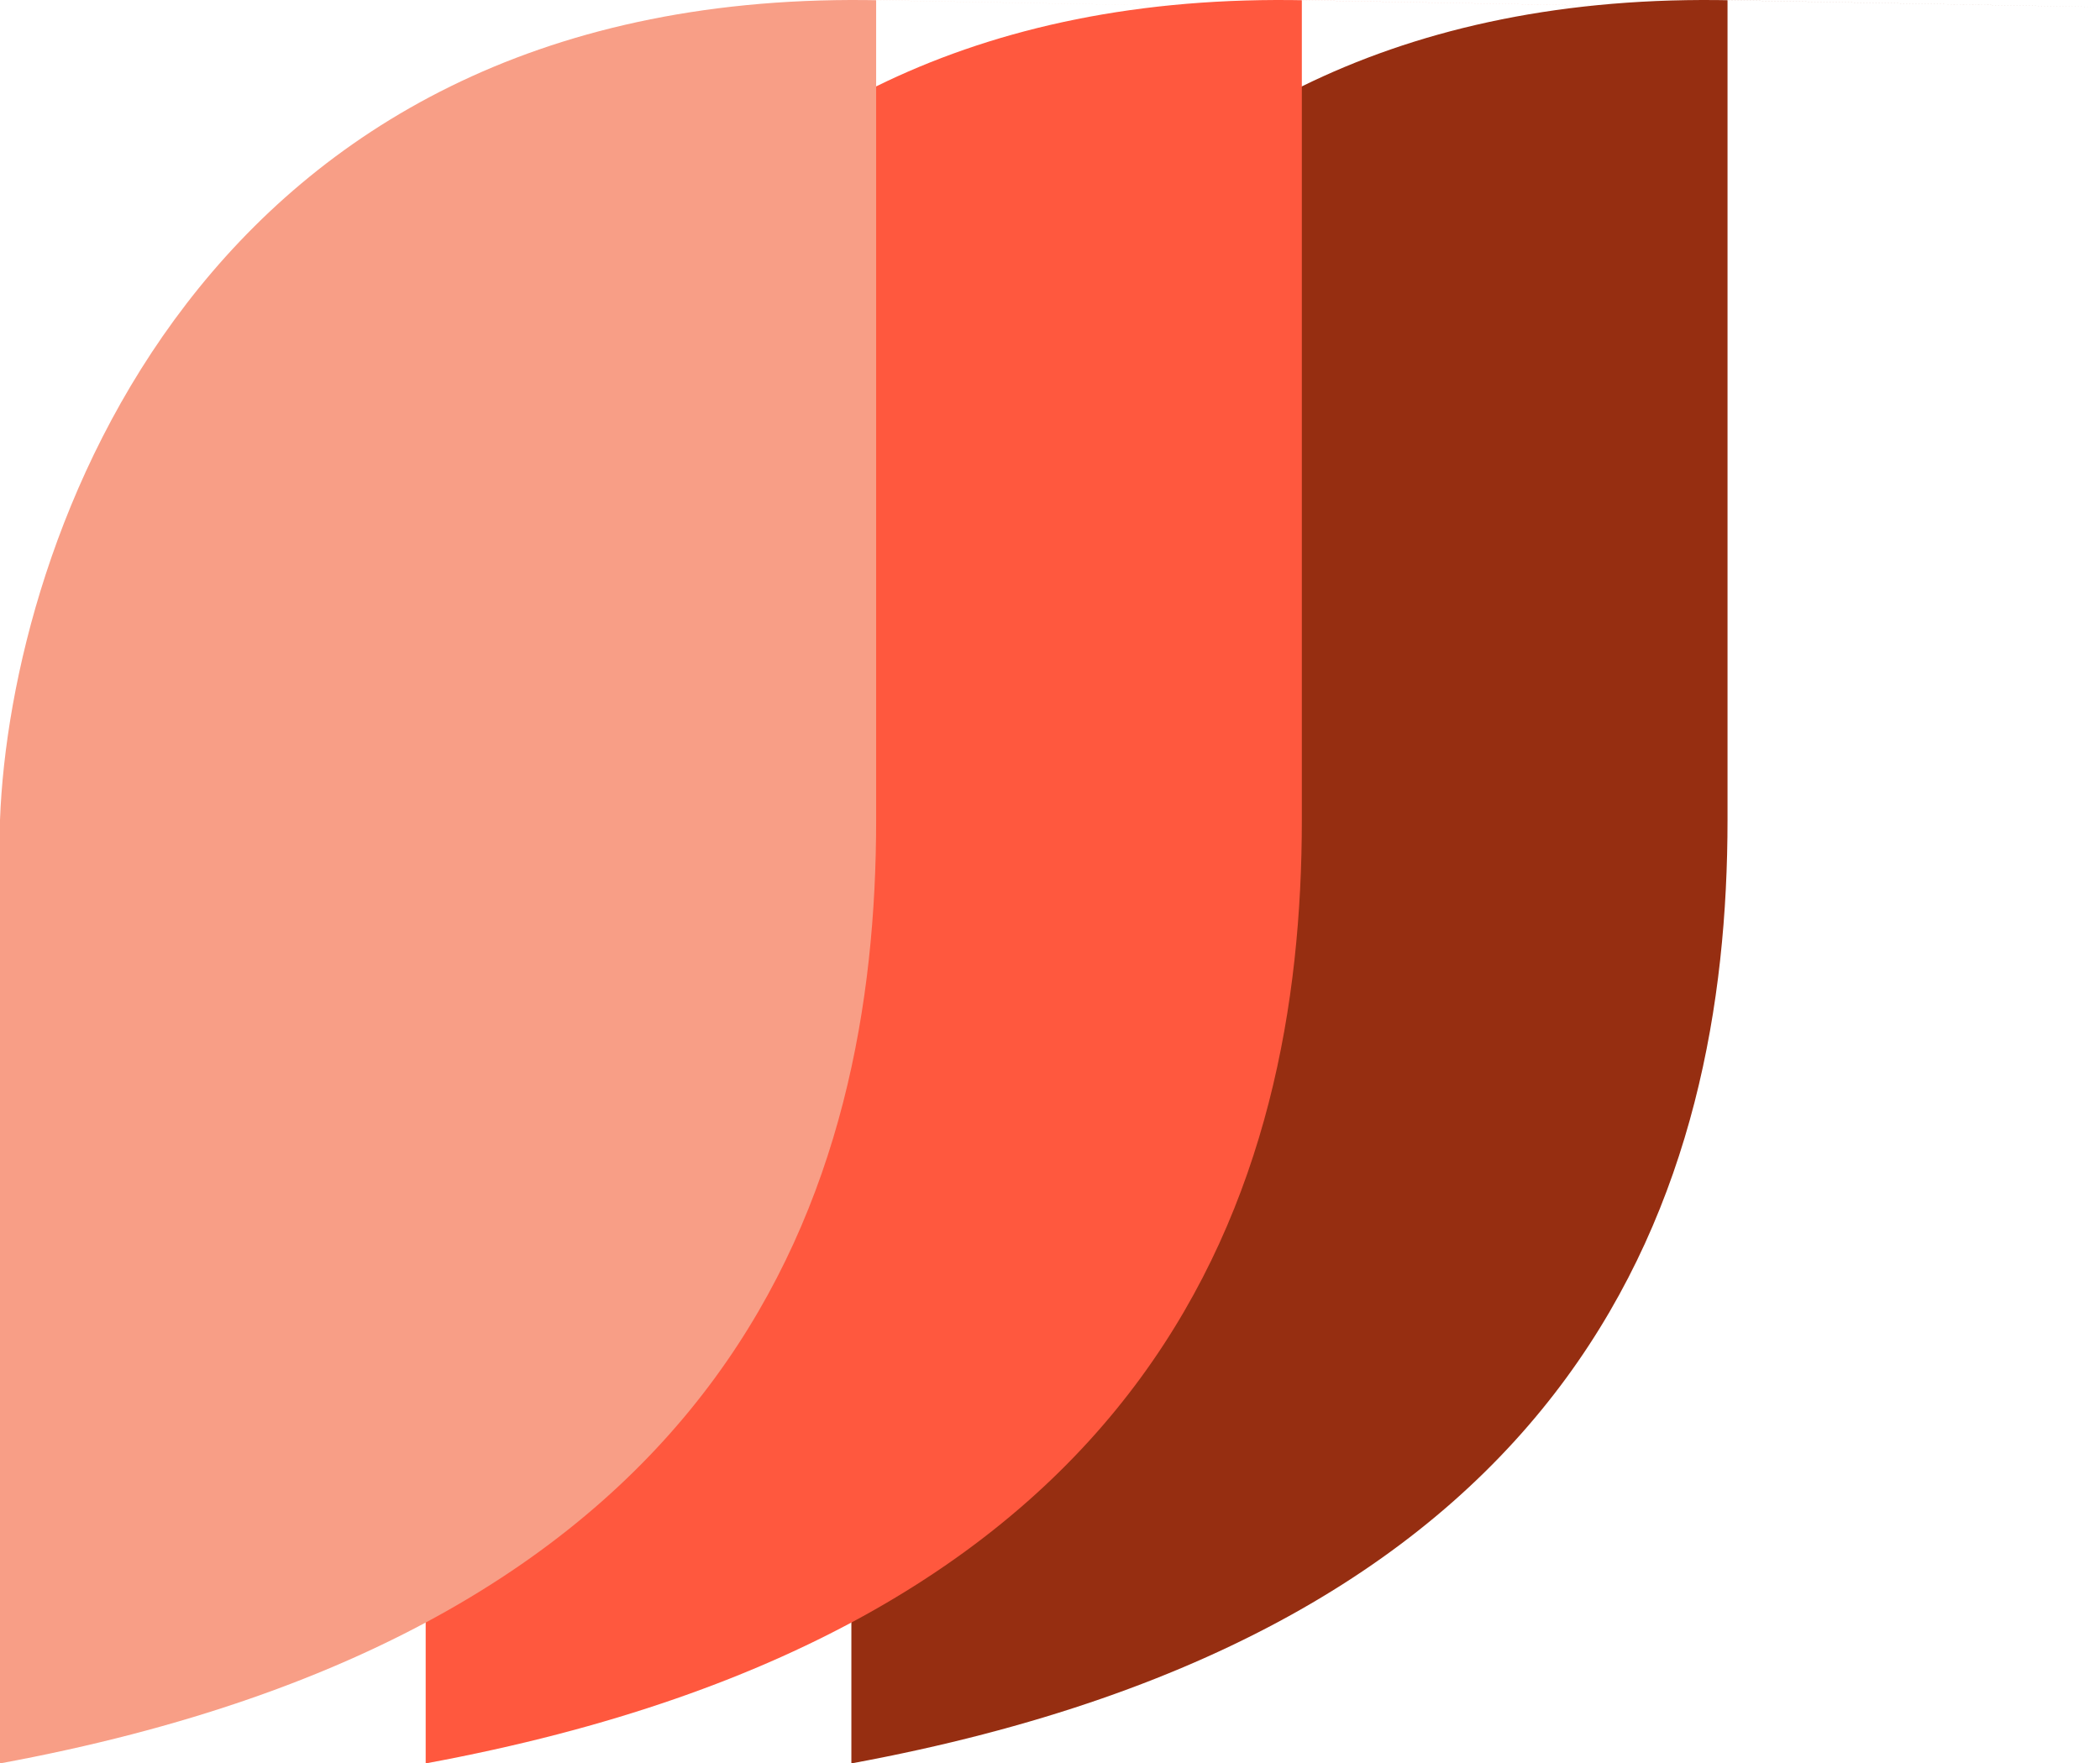
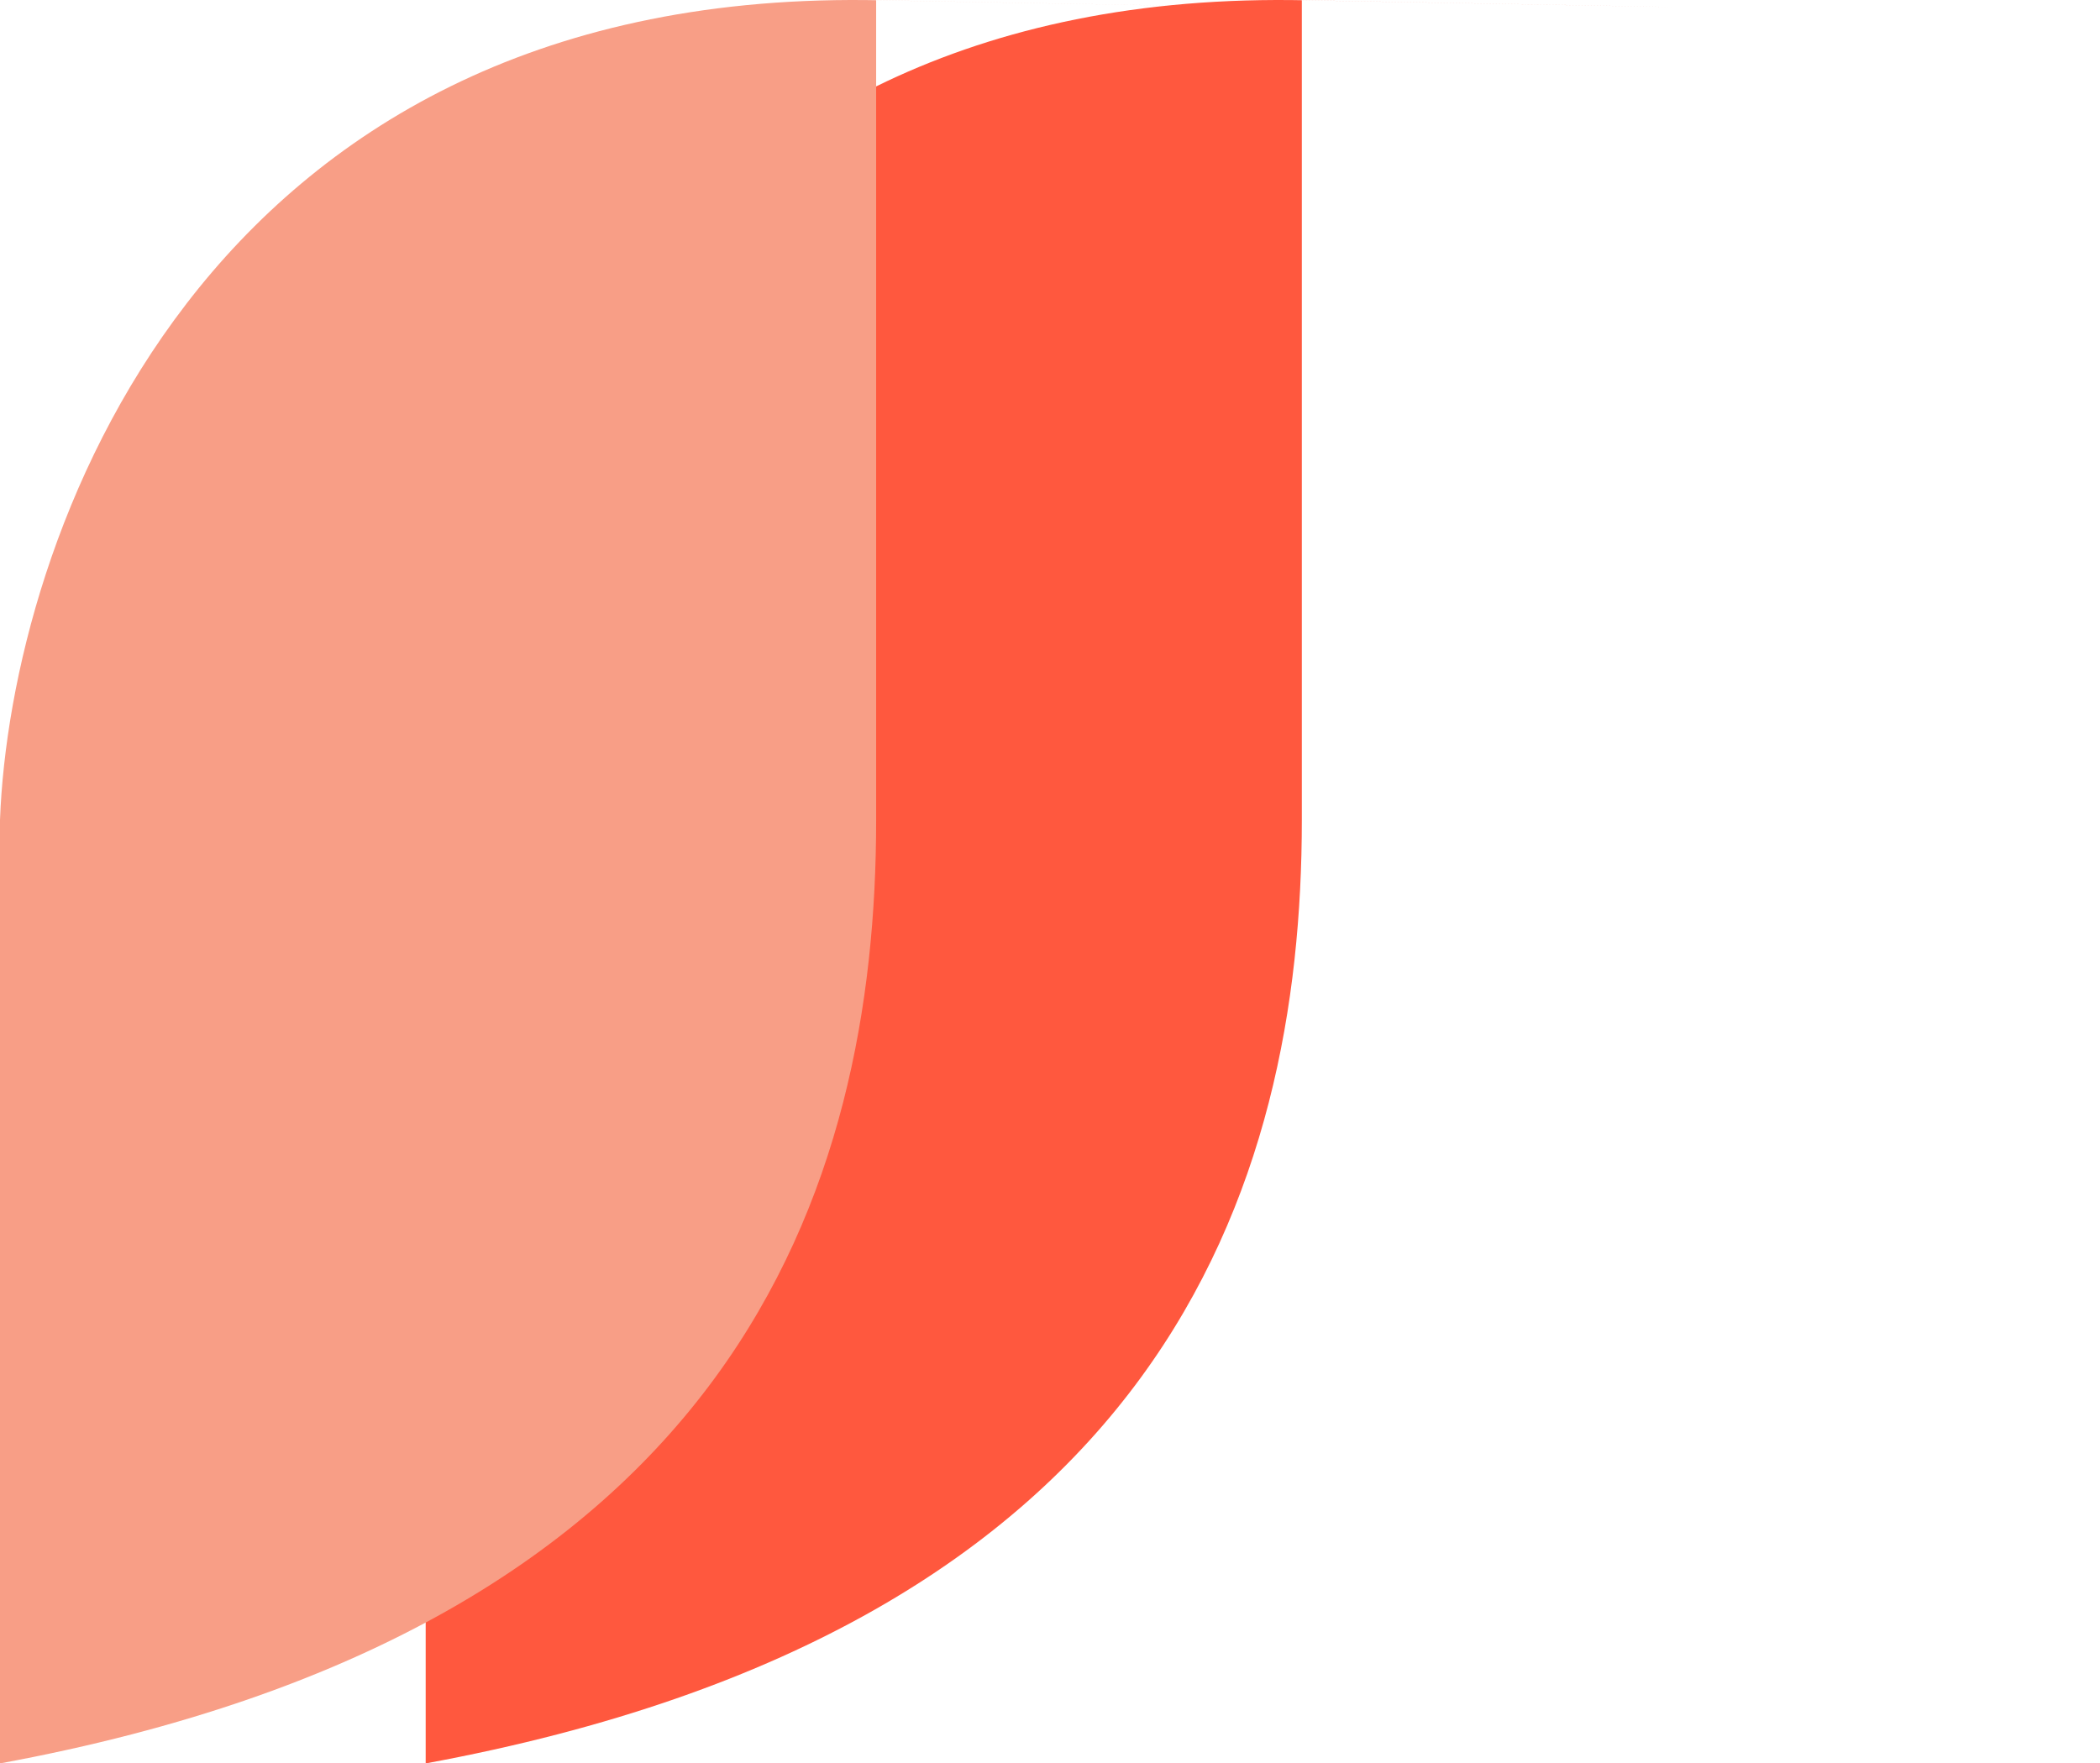
<svg xmlns="http://www.w3.org/2000/svg" width="387" height="325" viewBox="0 0 387 325" fill="none">
-   <path d="M156.896 325V151.117C158.809 100.066 193.45 -1.215 316.48 0.011C317.103 0.017 317.729 0.026 318.358 0.038C441.436 2.291 370.729 1.002 318.358 0.045V151.117C318.358 218.535 292.985 299.915 156.896 325Z" fill="#962E11" />
  <path d="M78.448 325V151.117C80.361 100.066 115.002 -1.215 238.032 0.011C238.655 0.017 239.281 0.026 239.909 0.038C362.988 2.291 292.281 1.002 239.909 0.045V151.117C239.909 218.535 214.537 299.915 78.448 325Z" fill="#FF583E" />
  <path d="M0 325V151.117C1.912 100.066 36.553 -1.215 159.583 0.011C160.207 0.017 160.833 0.026 161.461 0.038C284.539 2.291 213.833 1.002 161.461 0.045V151.117C161.461 218.535 136.089 299.915 0 325Z" fill="#F89E86" />
</svg>